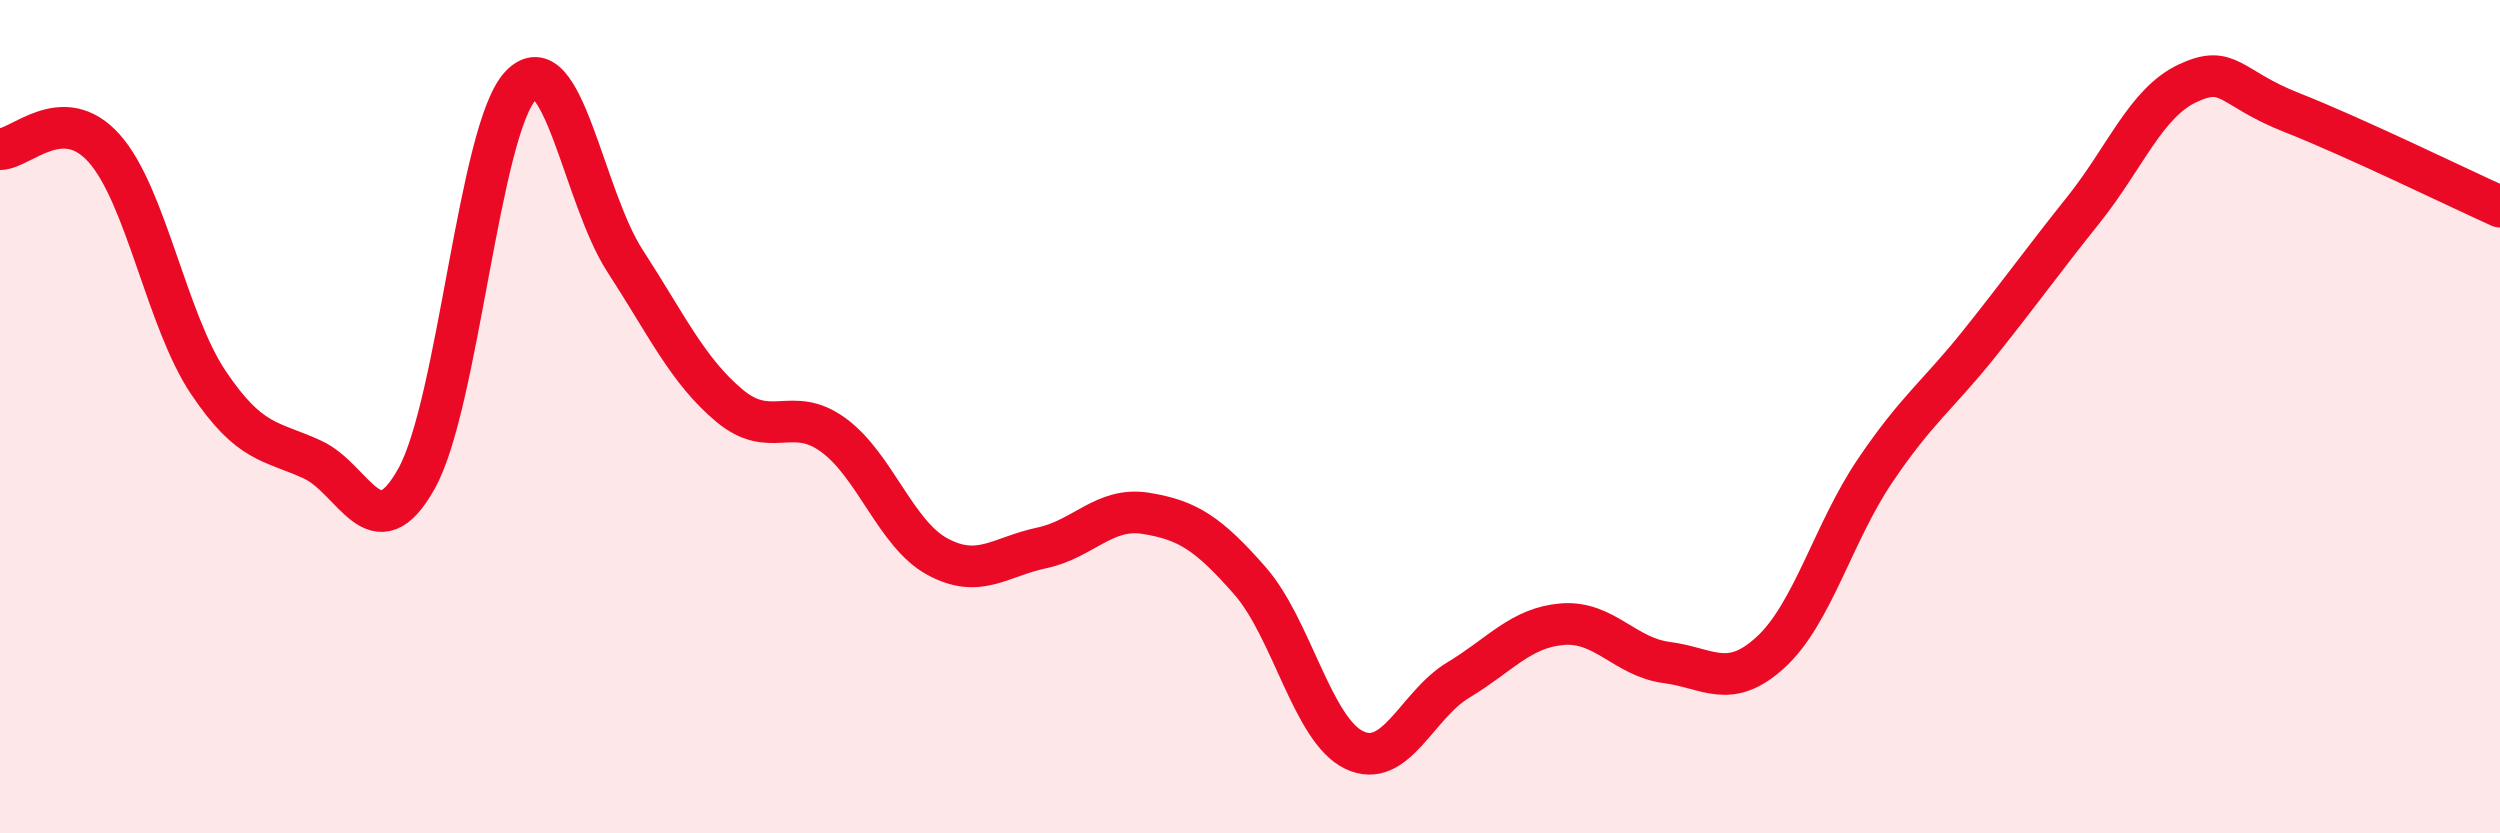
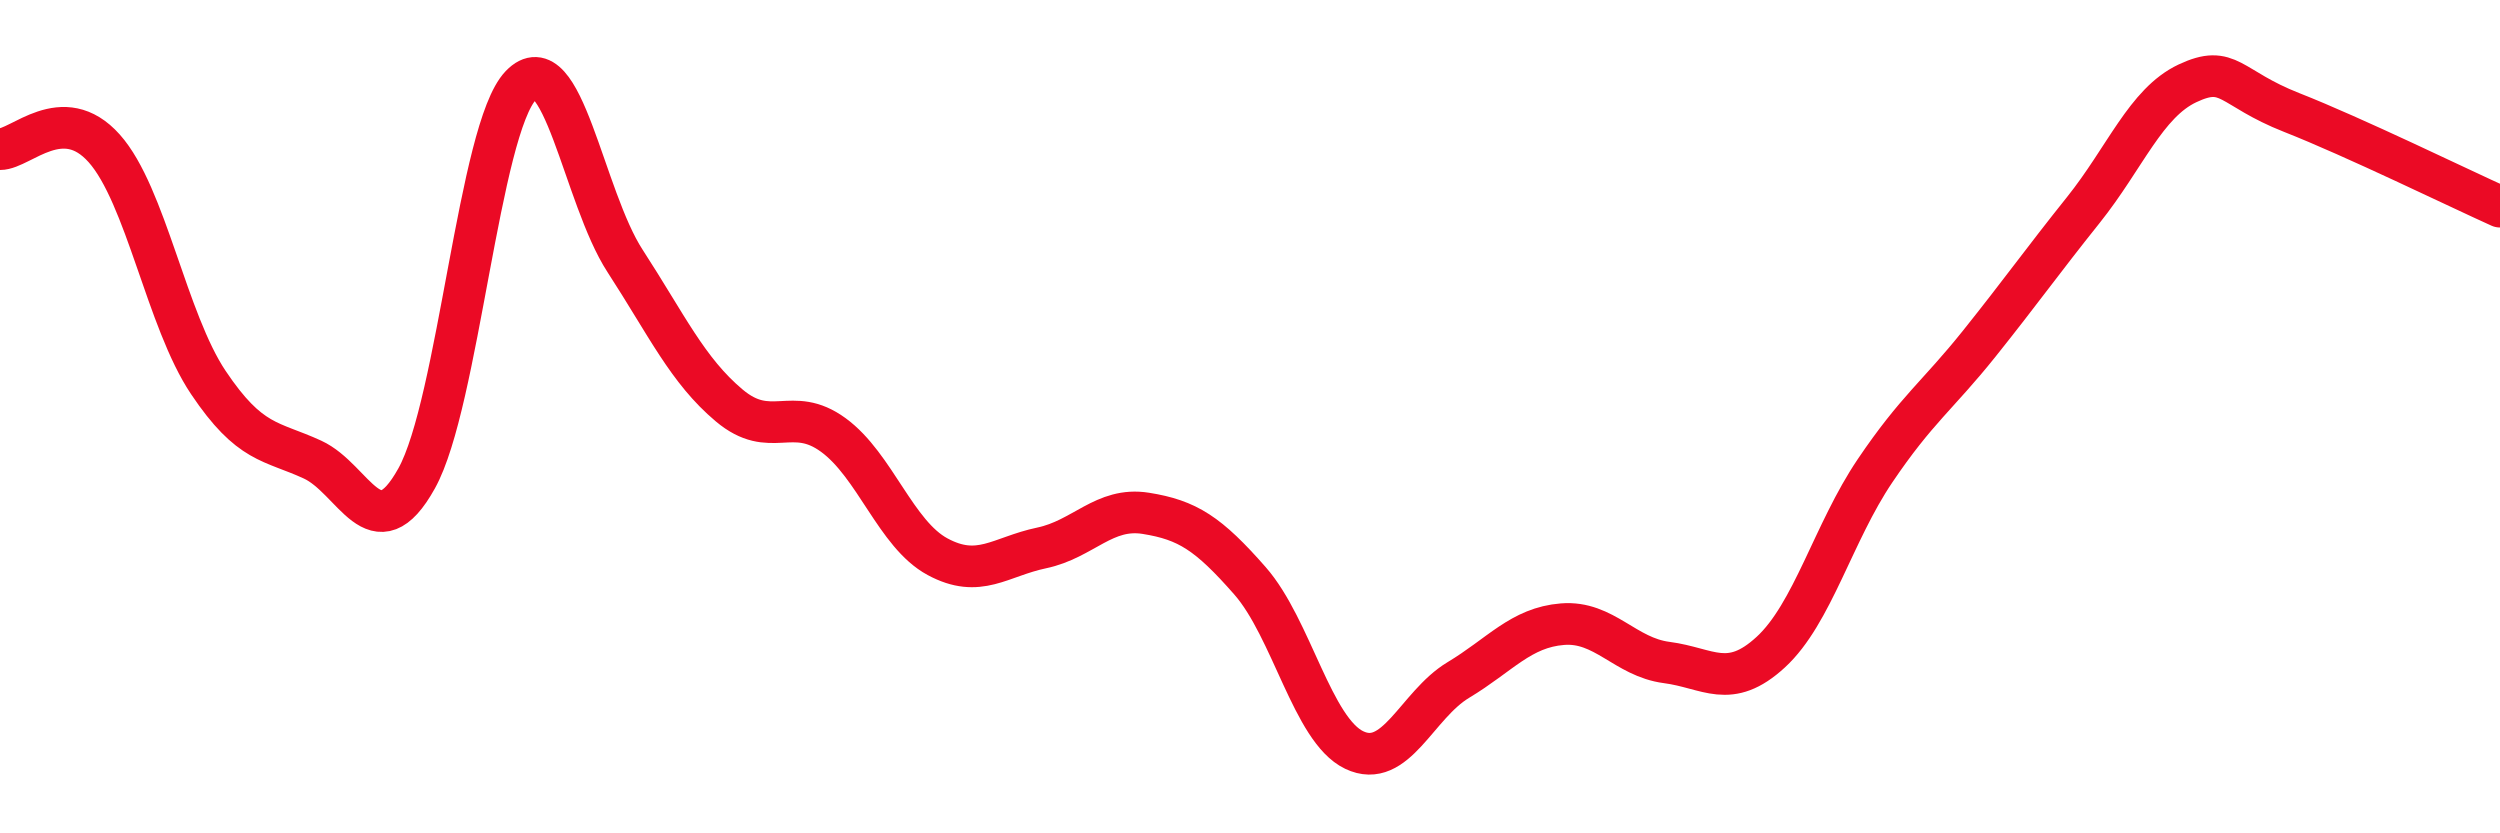
<svg xmlns="http://www.w3.org/2000/svg" width="60" height="20" viewBox="0 0 60 20">
-   <path d="M 0,3.58 C 0.5,3.58 1.5,2.44 2.5,3.56 C 3.5,4.68 4,7.69 5,9.18 C 6,10.67 6.5,10.57 7.5,11.03 C 8.5,11.49 9,13.28 10,11.48 C 11,9.68 11.5,3.09 12.5,2.05 C 13.5,1.01 14,4.72 15,6.26 C 16,7.8 16.5,8.89 17.5,9.73 C 18.5,10.57 19,9.71 20,10.44 C 21,11.17 21.5,12.82 22.5,13.36 C 23.5,13.9 24,13.36 25,13.15 C 26,12.94 26.5,12.16 27.5,12.32 C 28.5,12.48 29,12.8 30,13.94 C 31,15.08 31.5,17.52 32.5,18 C 33.5,18.48 34,16.92 35,16.32 C 36,15.72 36.5,15.06 37.5,14.98 C 38.5,14.9 39,15.77 40,15.9 C 41,16.03 41.5,16.57 42.5,15.65 C 43.5,14.73 44,12.78 45,11.3 C 46,9.82 46.5,9.5 47.5,8.25 C 48.5,7 49,6.29 50,5.04 C 51,3.79 51.5,2.47 52.5,2 C 53.5,1.53 53.5,2.11 55,2.7 C 56.5,3.29 59,4.51 60,4.96L60 20L0 20Z" fill="#EB0A25" opacity="0.1" stroke-linecap="round" stroke-linejoin="round" />
  <path d="M 0,3.58 C 0.5,3.58 1.5,2.44 2.5,3.56 C 3.5,4.68 4,7.69 5,9.18 C 6,10.67 6.5,10.57 7.5,11.03 C 8.5,11.49 9,13.28 10,11.48 C 11,9.68 11.5,3.09 12.5,2.05 C 13.5,1.01 14,4.72 15,6.26 C 16,7.8 16.5,8.89 17.5,9.73 C 18.5,10.57 19,9.71 20,10.44 C 21,11.17 21.5,12.82 22.5,13.36 C 23.5,13.9 24,13.36 25,13.15 C 26,12.94 26.5,12.16 27.5,12.32 C 28.5,12.48 29,12.8 30,13.94 C 31,15.08 31.5,17.52 32.5,18 C 33.5,18.48 34,16.92 35,16.32 C 36,15.72 36.5,15.06 37.5,14.98 C 38.5,14.9 39,15.77 40,15.9 C 41,16.03 41.5,16.57 42.5,15.65 C 43.5,14.73 44,12.78 45,11.3 C 46,9.82 46.5,9.5 47.5,8.25 C 48.5,7 49,6.29 50,5.04 C 51,3.79 51.5,2.47 52.5,2 C 53.5,1.53 53.5,2.11 55,2.7 C 56.5,3.29 59,4.51 60,4.96" stroke="#EB0A25" stroke-width="1" fill="none" stroke-linecap="round" stroke-linejoin="round" />
</svg>